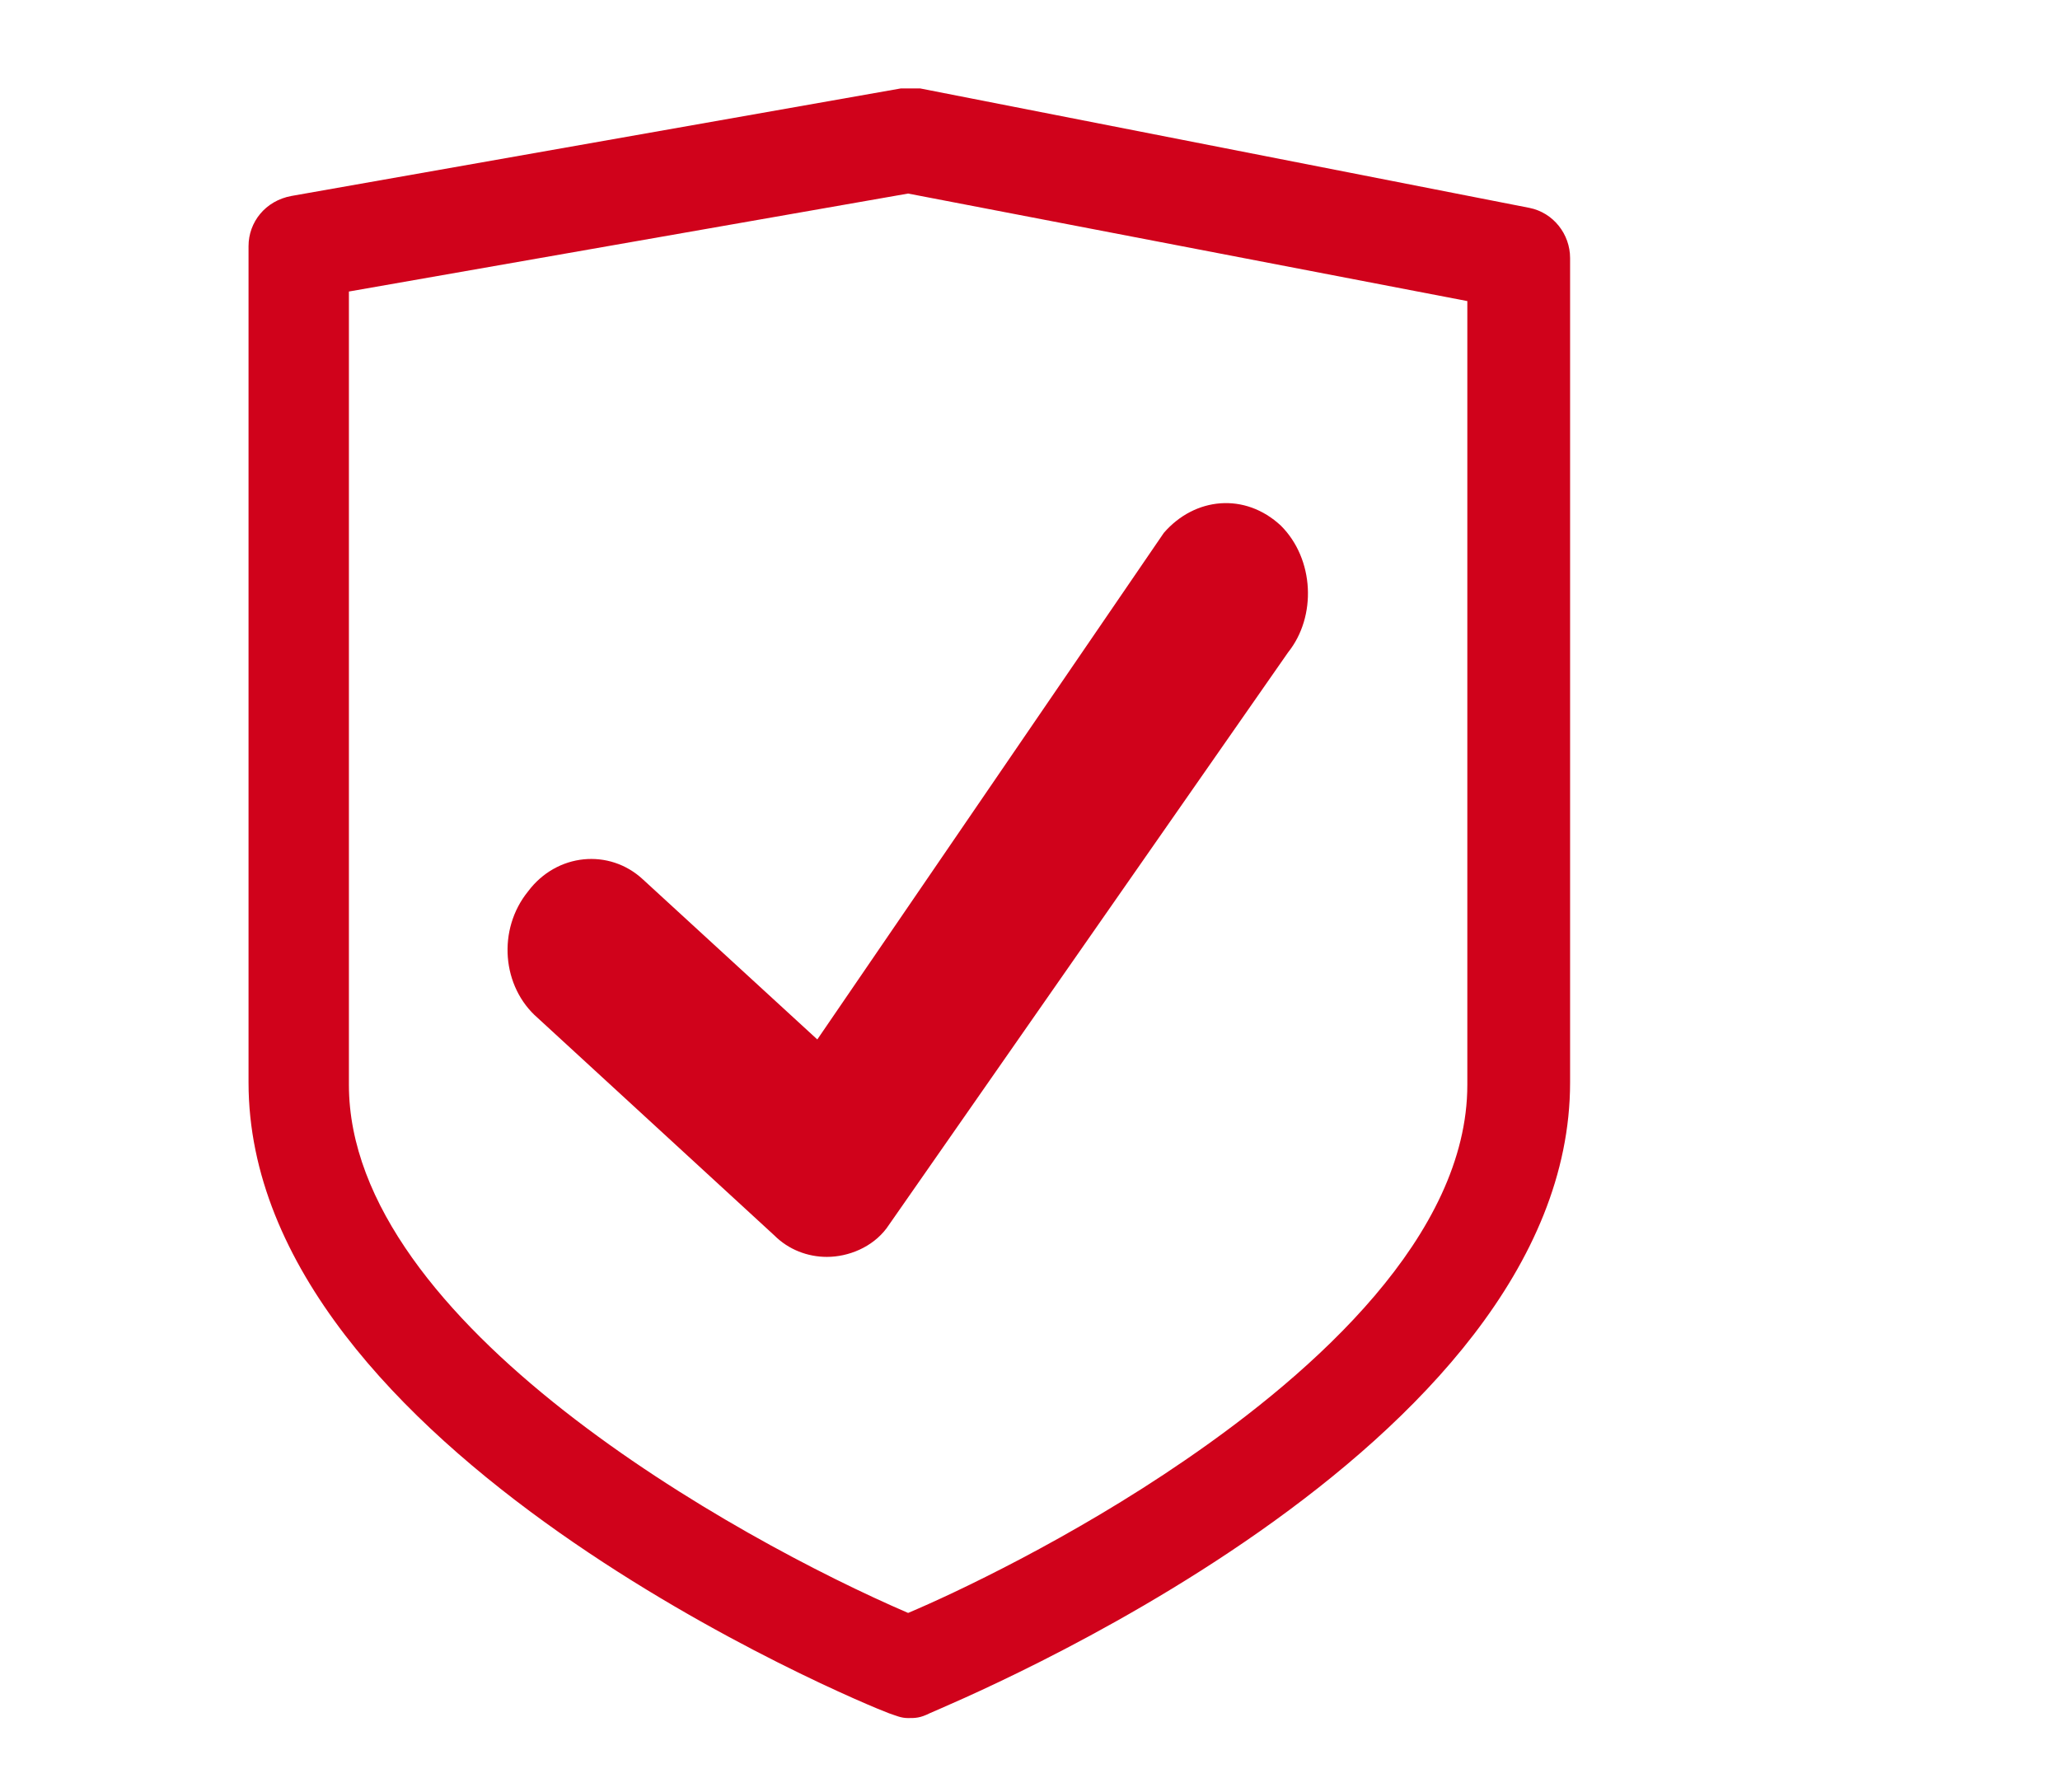
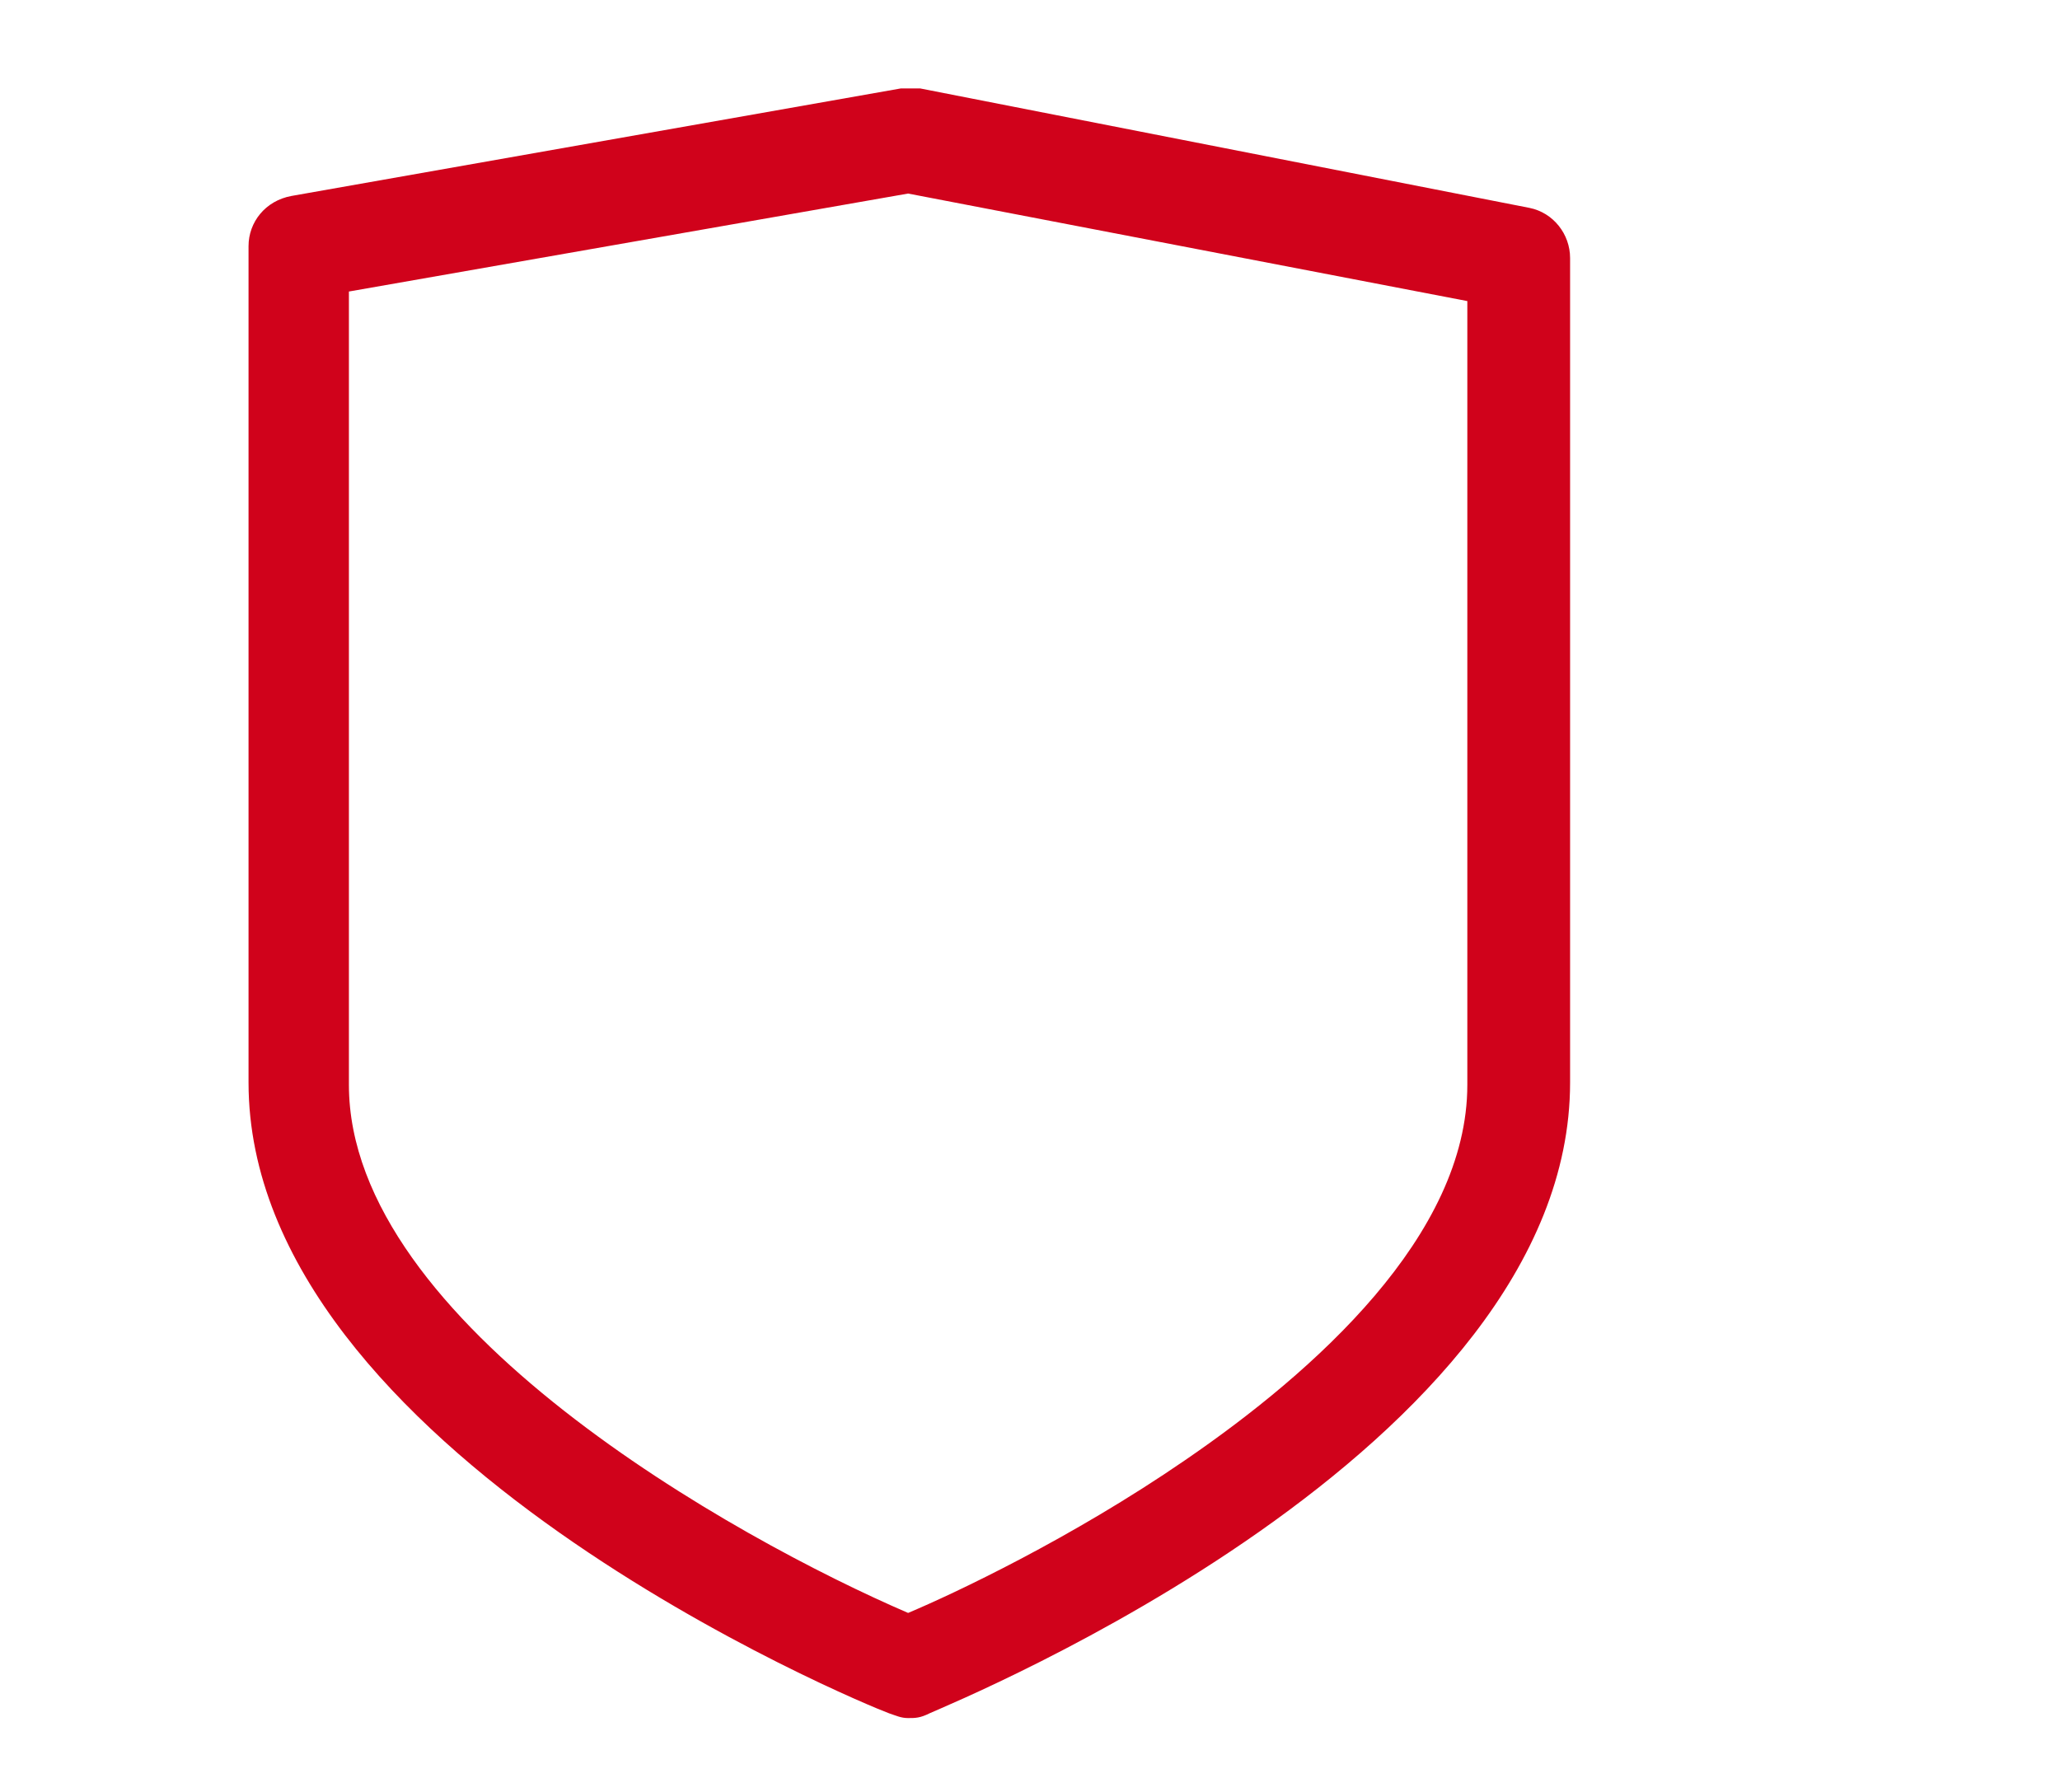
<svg xmlns="http://www.w3.org/2000/svg" id="Layer_1" x="0px" y="0px" width="86.2px" height="75px" viewBox="0 0 86.2 75" style="enable-background:new 0 0 86.2 75;" xml:space="preserve">
  <style type="text/css"> .st0{fill:#D0021B;} </style>
  <g>
    <path class="st0" d="M38,71.9c-0.3,0-0.5-0.1-0.8-0.2c-1.1-0.4-26.8-11-26.8-26.4v-35c0-1,0.7-1.9,1.8-2.1l25.5-4.5 c0.3,0,0.5,0,0.8,0l25.5,5c1,0.2,1.7,1.1,1.7,2.1v34.5c0,15.4-25.7,25.9-26.8,26.4C38.5,71.9,38.3,71.9,38,71.9z M14.6,12.2v33.2 c0,10,16.2,19,23.4,22.1c1.9-0.8,6.8-3.1,11.6-6.4c5.4-3.7,11.8-9.4,11.8-15.7V12.6L38,8.1L14.6,12.2z" />
  </g>
  <g>
-     <path class="st0" d="M34.6,52.6c-0.8,0-1.6-0.3-2.2-0.9l-9.9-9.1c-1.5-1.3-1.7-3.7-0.4-5.3c1.2-1.6,3.4-1.8,4.8-0.5l7.3,6.7 l14.5-21.2c1.3-1.5,3.4-1.7,4.9-0.3c1.4,1.4,1.5,3.8,0.3,5.3L37.1,51.4C36.5,52.2,35.5,52.6,34.6,52.6z" />
-   </g>
+     </g>
</svg>